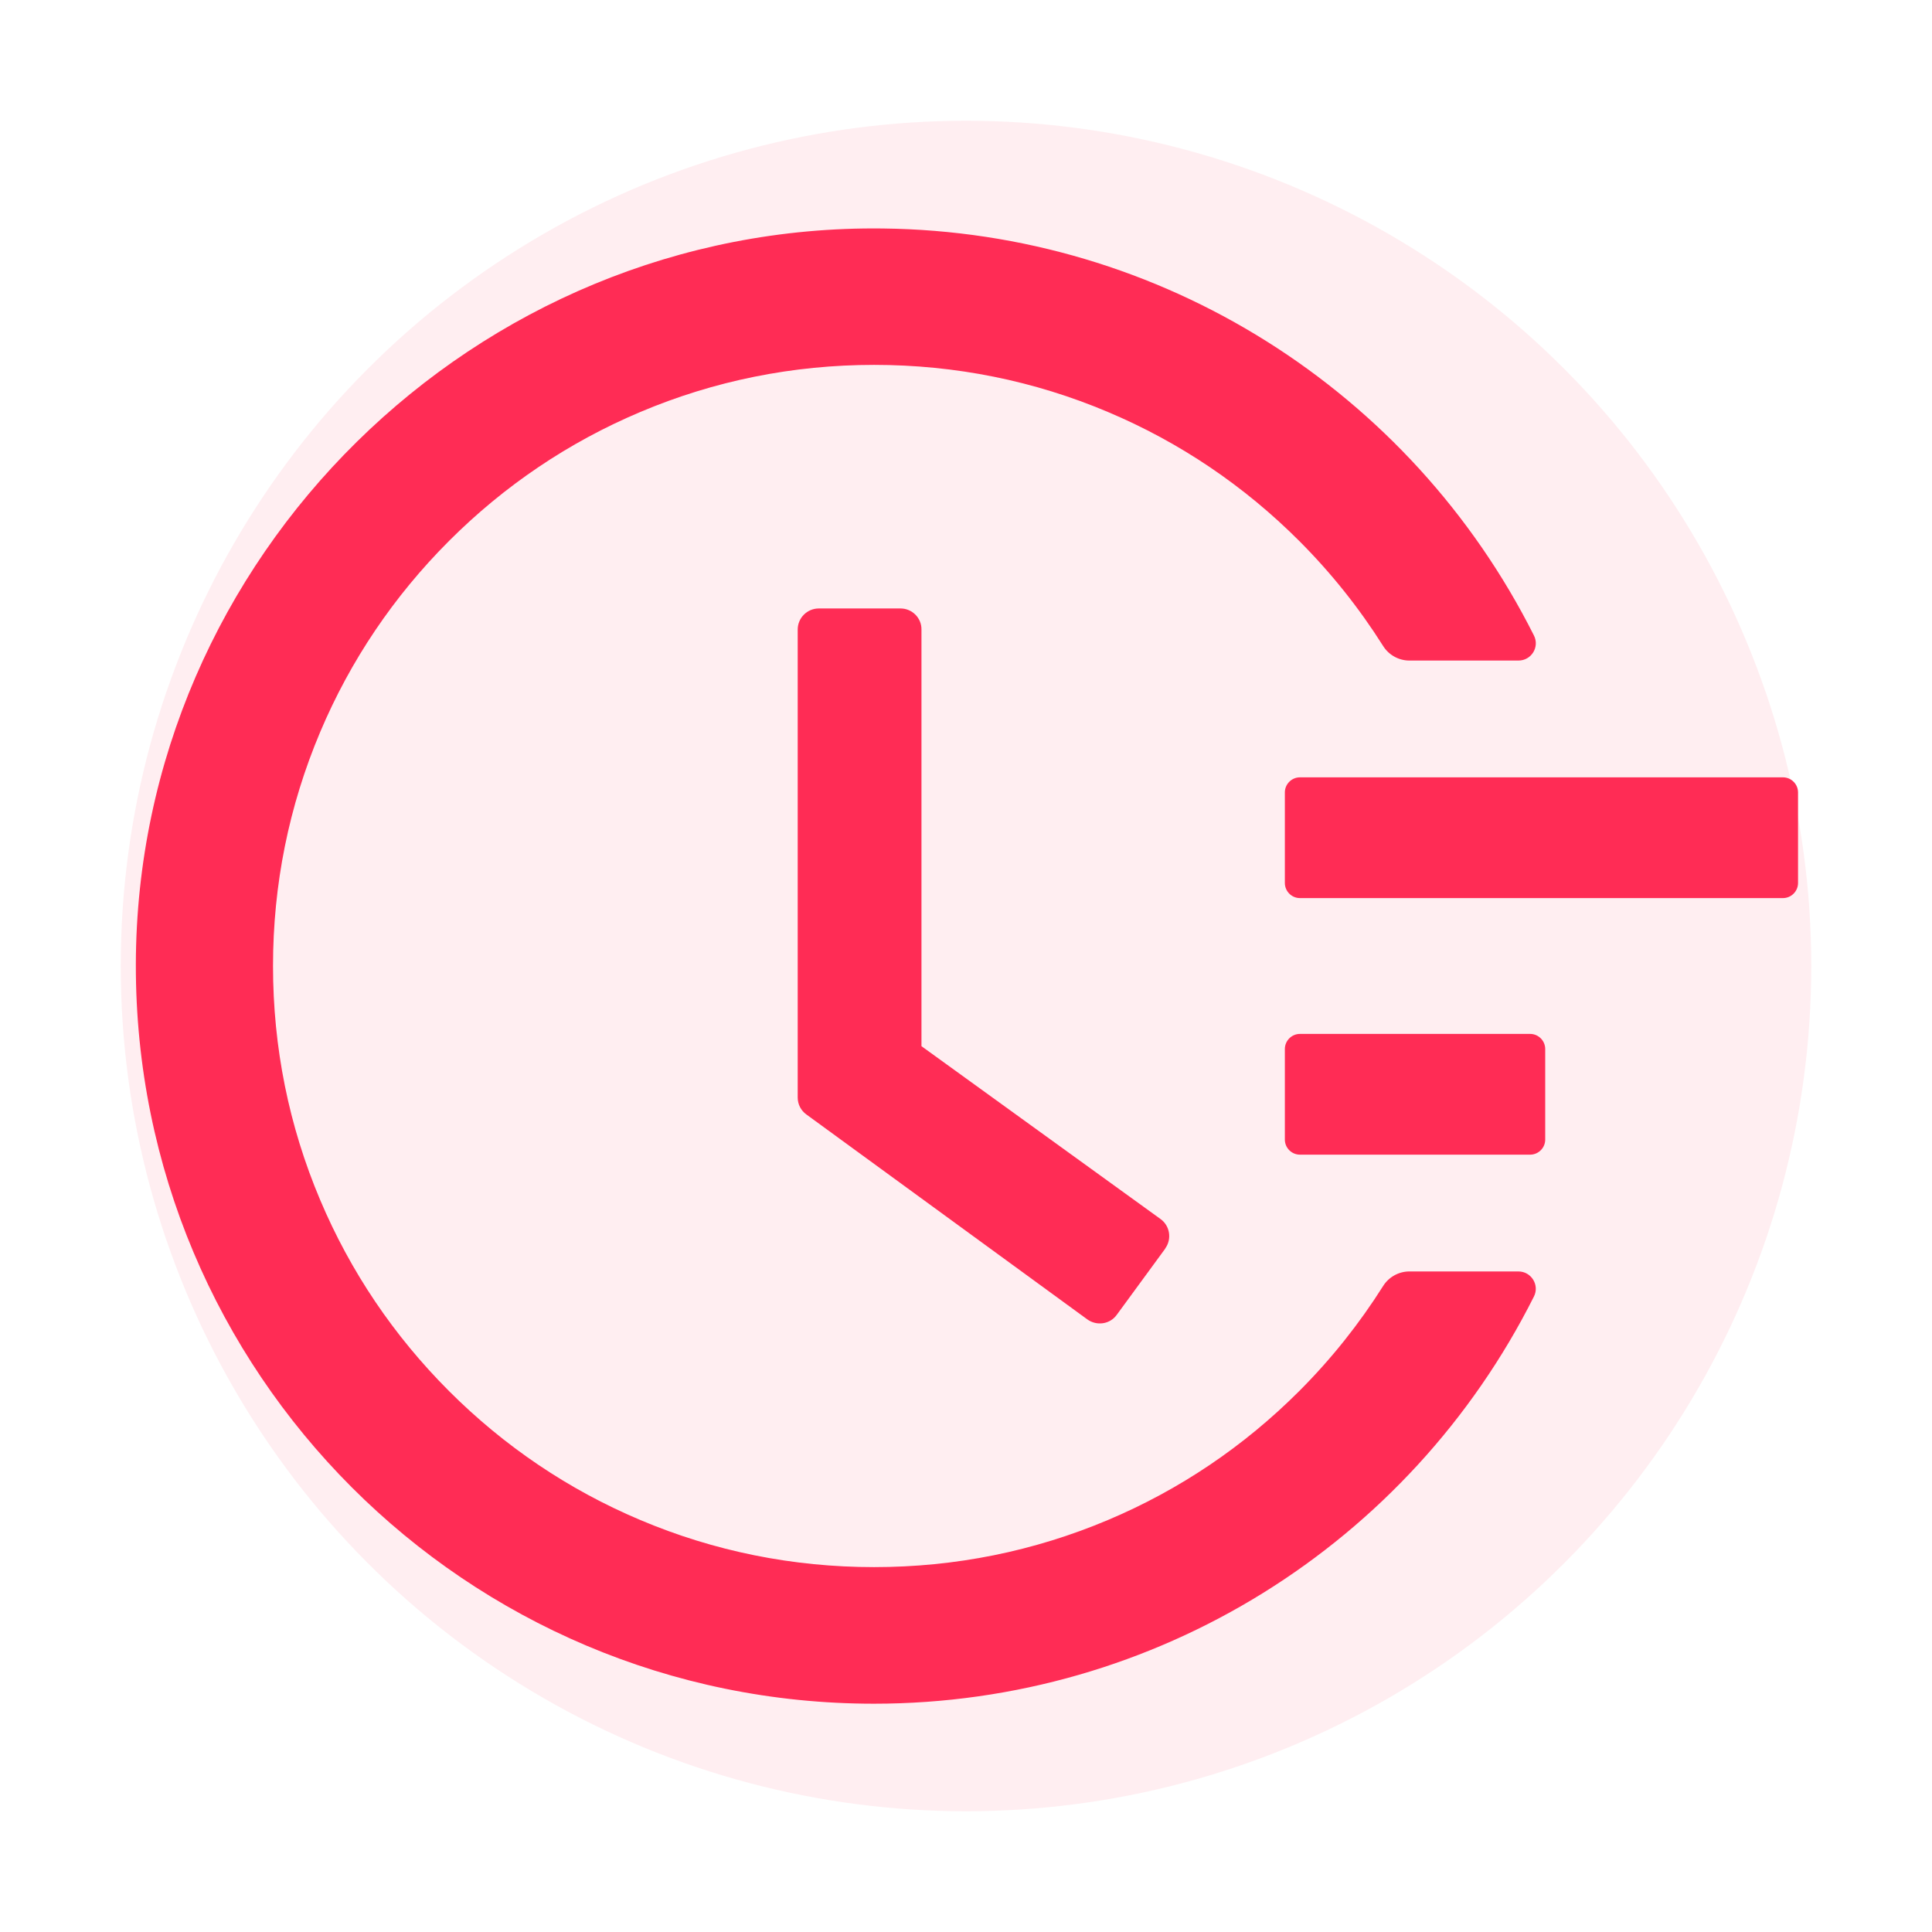
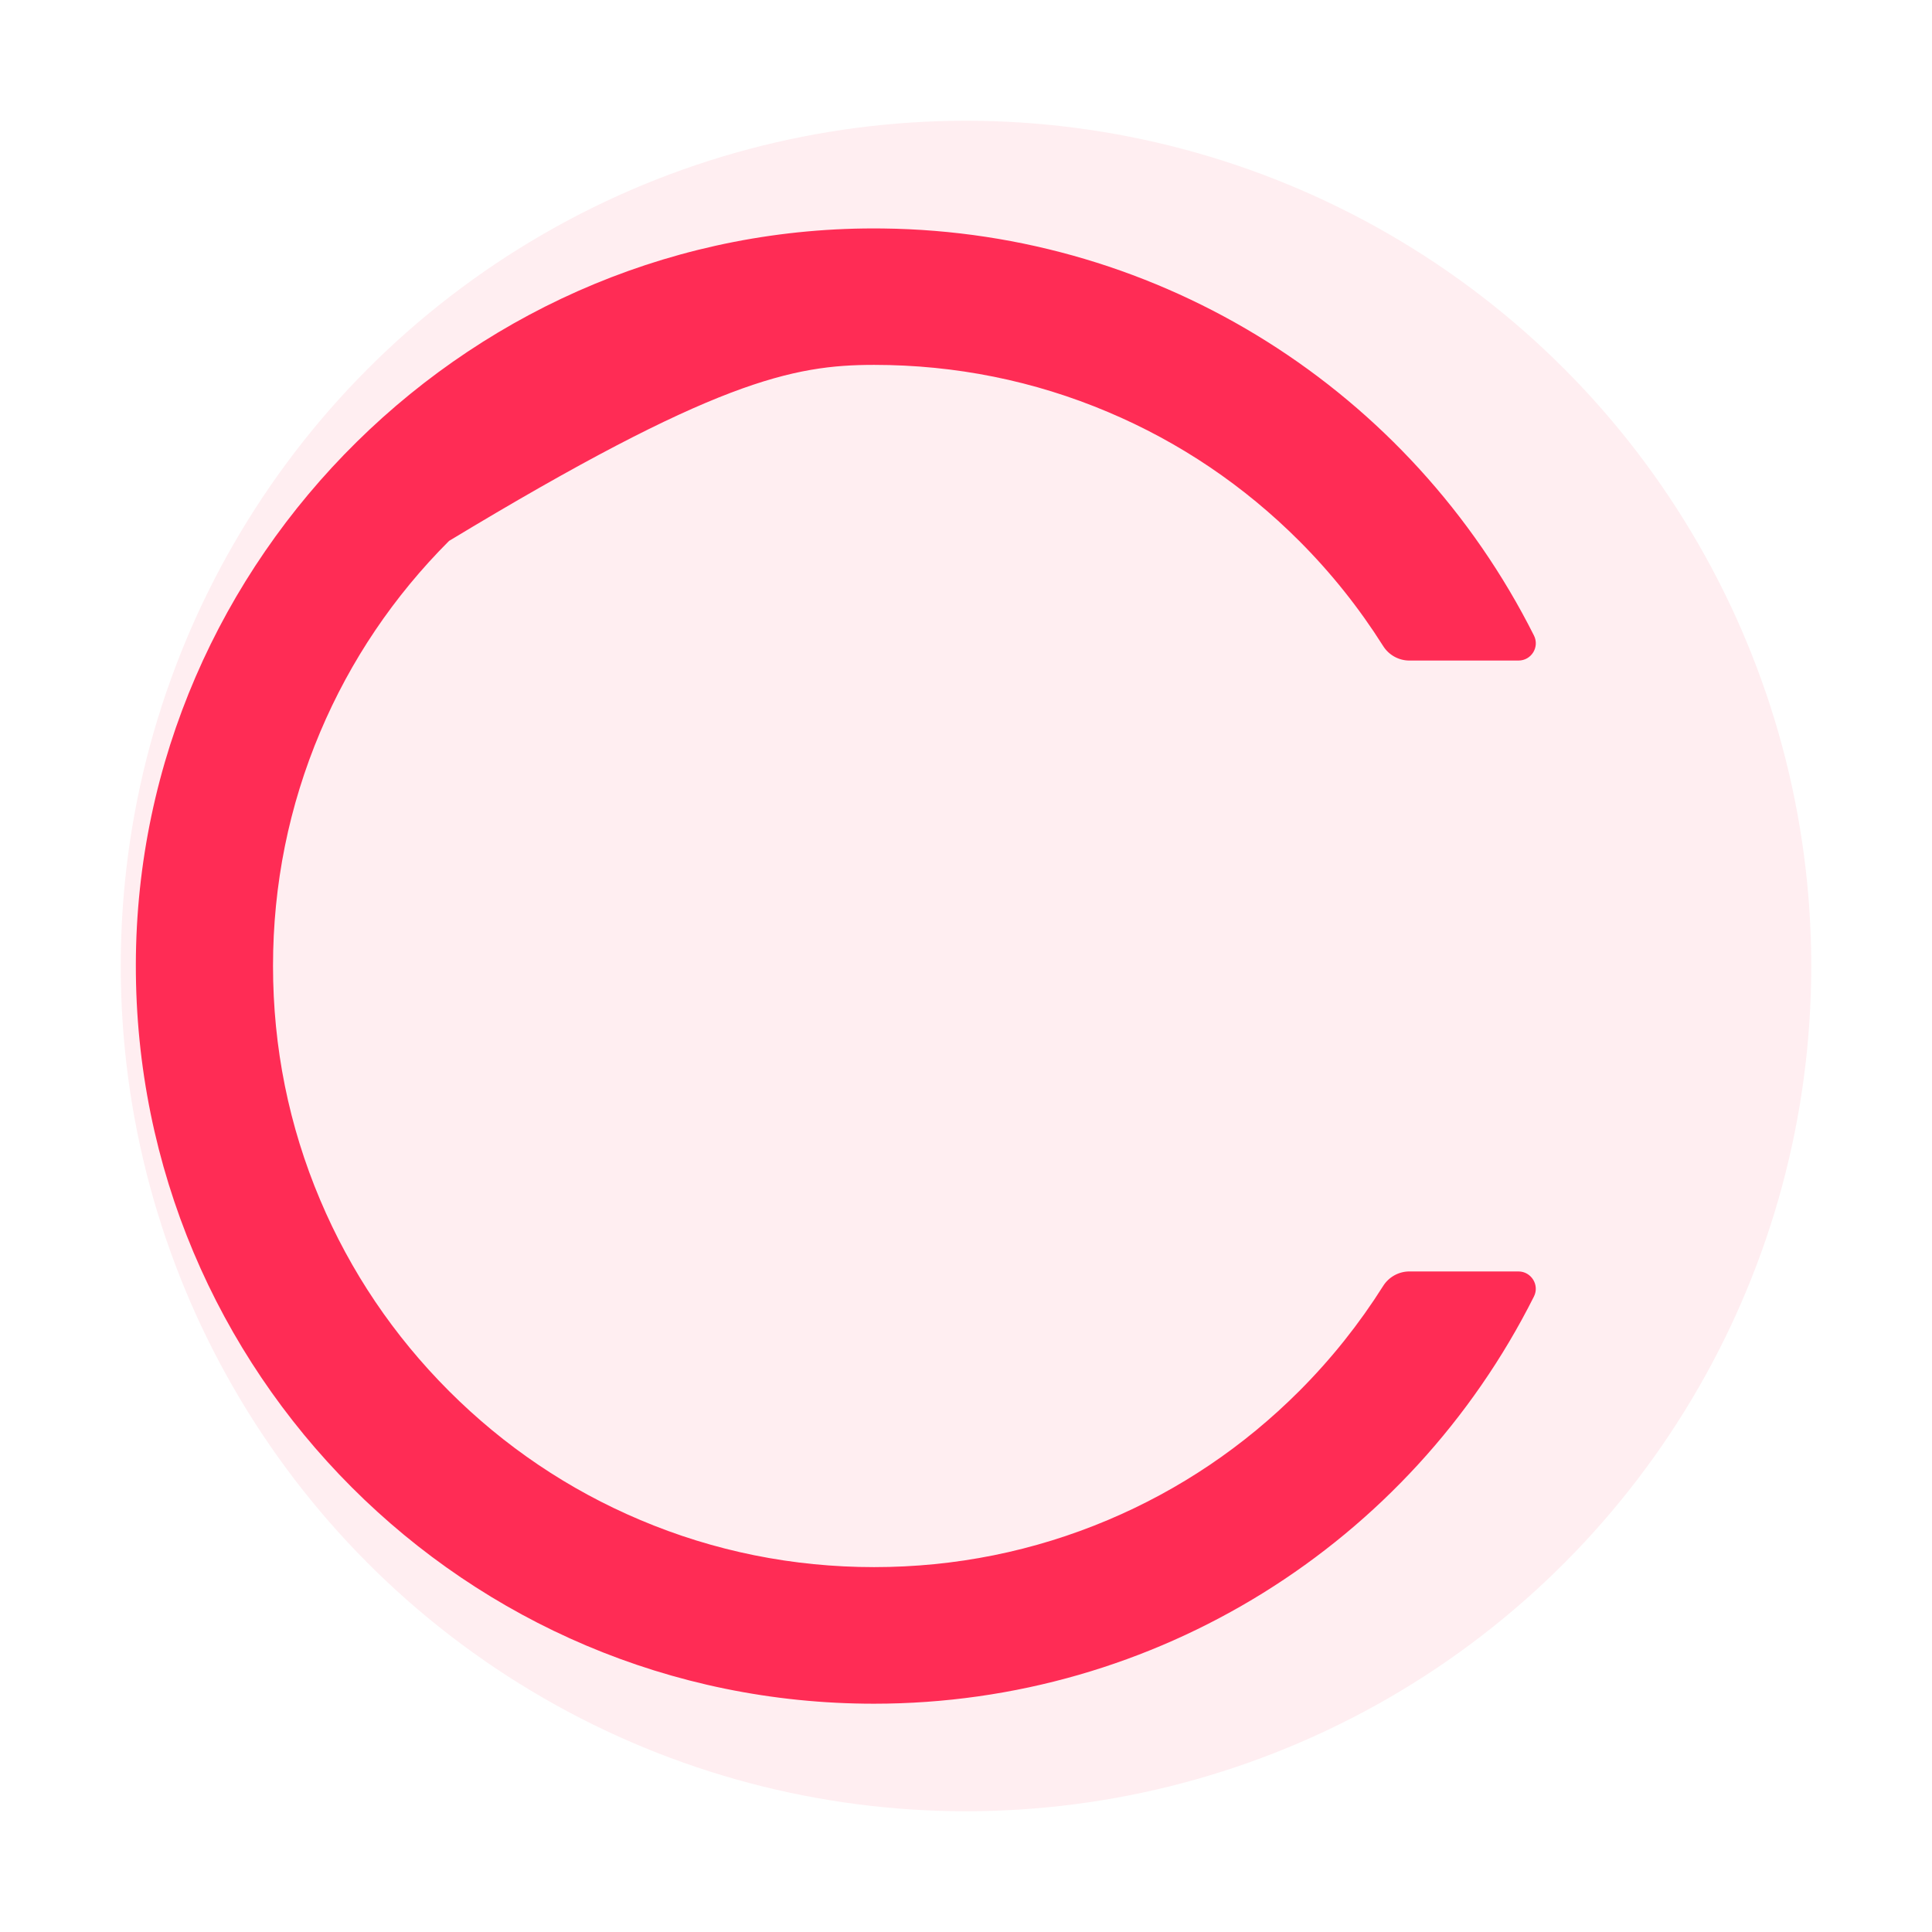
<svg xmlns="http://www.w3.org/2000/svg" width="80" height="80" viewBox="0 0 80 80" fill="none">
  <circle cx="40" cy="40" r="35" fill="#FF2C55" fill-opacity="0.08" />
-   <path d="M73.828 32.188H53.828C53.484 32.188 53.203 32.469 53.203 32.812V36.562C53.203 36.906 53.484 37.188 53.828 37.188H73.828C74.172 37.188 74.453 36.906 74.453 36.562V32.812C74.453 32.469 74.172 32.188 73.828 32.188ZM63.359 42.812H53.828C53.484 42.812 53.203 43.094 53.203 43.438V47.188C53.203 47.531 53.484 47.812 53.828 47.812H63.359C63.703 47.812 63.984 47.531 63.984 47.188V43.438C63.984 43.094 63.703 42.812 63.359 42.812ZM37.289 25.195H33.906C33.422 25.195 33.031 25.586 33.031 26.07V45.445C33.031 45.727 33.164 45.984 33.391 46.148L45.023 54.633C45.414 54.914 45.961 54.836 46.242 54.445L48.25 51.703V51.695C48.531 51.305 48.445 50.758 48.055 50.477L38.156 43.32V26.07C38.164 25.586 37.766 25.195 37.289 25.195V25.195Z" fill="#FF2C55" />
-   <path d="M62.875 52.648H58.359C57.922 52.648 57.508 52.875 57.273 53.25C56.281 54.82 55.125 56.273 53.797 57.602C51.508 59.891 48.844 61.688 45.883 62.938C42.812 64.234 39.555 64.891 36.195 64.891C32.828 64.891 29.57 64.234 26.508 62.938C23.547 61.688 20.883 59.891 18.594 57.602C16.305 55.312 14.508 52.648 13.258 49.688C11.961 46.625 11.305 43.367 11.305 40C11.305 36.633 11.961 33.383 13.258 30.312C14.508 27.352 16.305 24.688 18.594 22.398C20.883 20.109 23.547 18.312 26.508 17.062C29.57 15.766 32.836 15.109 36.195 15.109C39.562 15.109 42.82 15.766 45.883 17.062C48.844 18.312 51.508 20.109 53.797 22.398C55.125 23.727 56.281 25.18 57.273 26.75C57.508 27.125 57.922 27.352 58.359 27.352H62.875C63.414 27.352 63.758 26.789 63.516 26.312C58.422 16.18 48.094 9.594 36.562 9.461C19.68 9.25 5.656 23.07 5.625 39.938C5.594 56.836 19.289 70.547 36.188 70.547C47.867 70.547 58.367 63.938 63.516 53.688C63.758 53.211 63.406 52.648 62.875 52.648V52.648Z" fill="#FF2C55" />
+   <path d="M62.875 52.648H58.359C57.922 52.648 57.508 52.875 57.273 53.25C56.281 54.82 55.125 56.273 53.797 57.602C51.508 59.891 48.844 61.688 45.883 62.938C42.812 64.234 39.555 64.891 36.195 64.891C32.828 64.891 29.57 64.234 26.508 62.938C23.547 61.688 20.883 59.891 18.594 57.602C16.305 55.312 14.508 52.648 13.258 49.688C11.961 46.625 11.305 43.367 11.305 40C11.305 36.633 11.961 33.383 13.258 30.312C14.508 27.352 16.305 24.688 18.594 22.398C29.57 15.766 32.836 15.109 36.195 15.109C39.562 15.109 42.82 15.766 45.883 17.062C48.844 18.312 51.508 20.109 53.797 22.398C55.125 23.727 56.281 25.18 57.273 26.75C57.508 27.125 57.922 27.352 58.359 27.352H62.875C63.414 27.352 63.758 26.789 63.516 26.312C58.422 16.18 48.094 9.594 36.562 9.461C19.68 9.25 5.656 23.07 5.625 39.938C5.594 56.836 19.289 70.547 36.188 70.547C47.867 70.547 58.367 63.938 63.516 53.688C63.758 53.211 63.406 52.648 62.875 52.648V52.648Z" fill="#FF2C55" />
</svg>